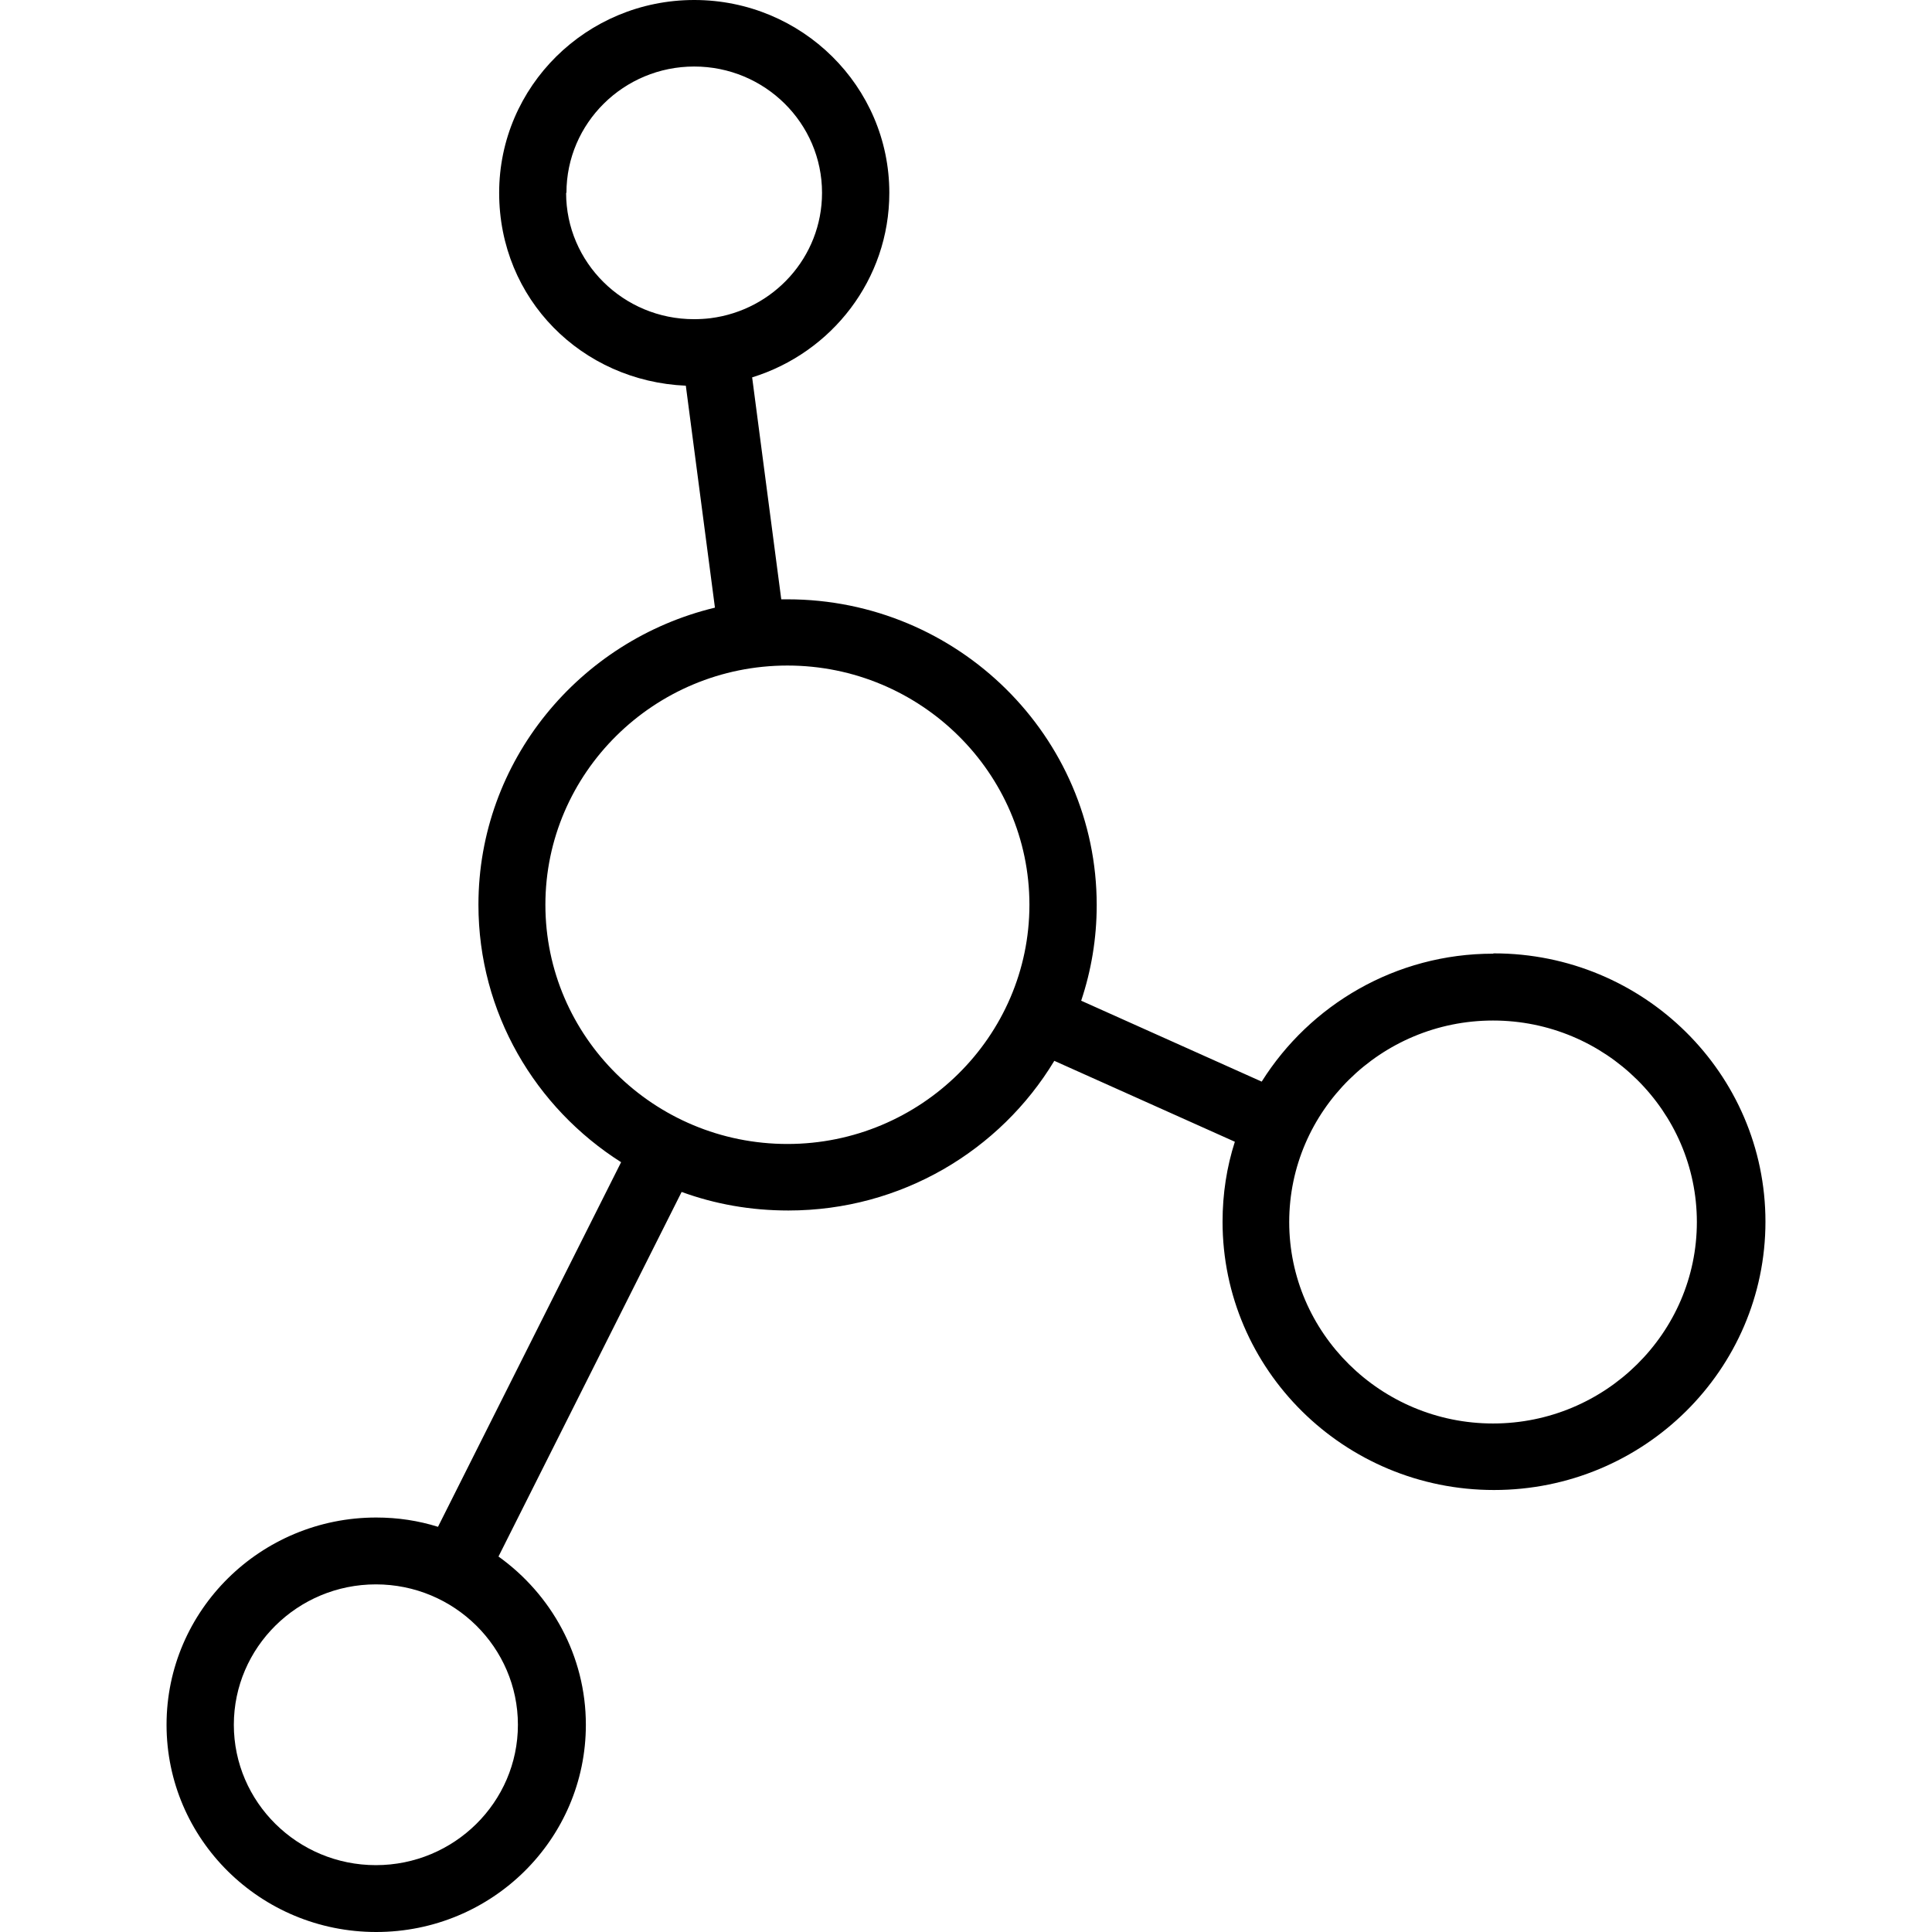
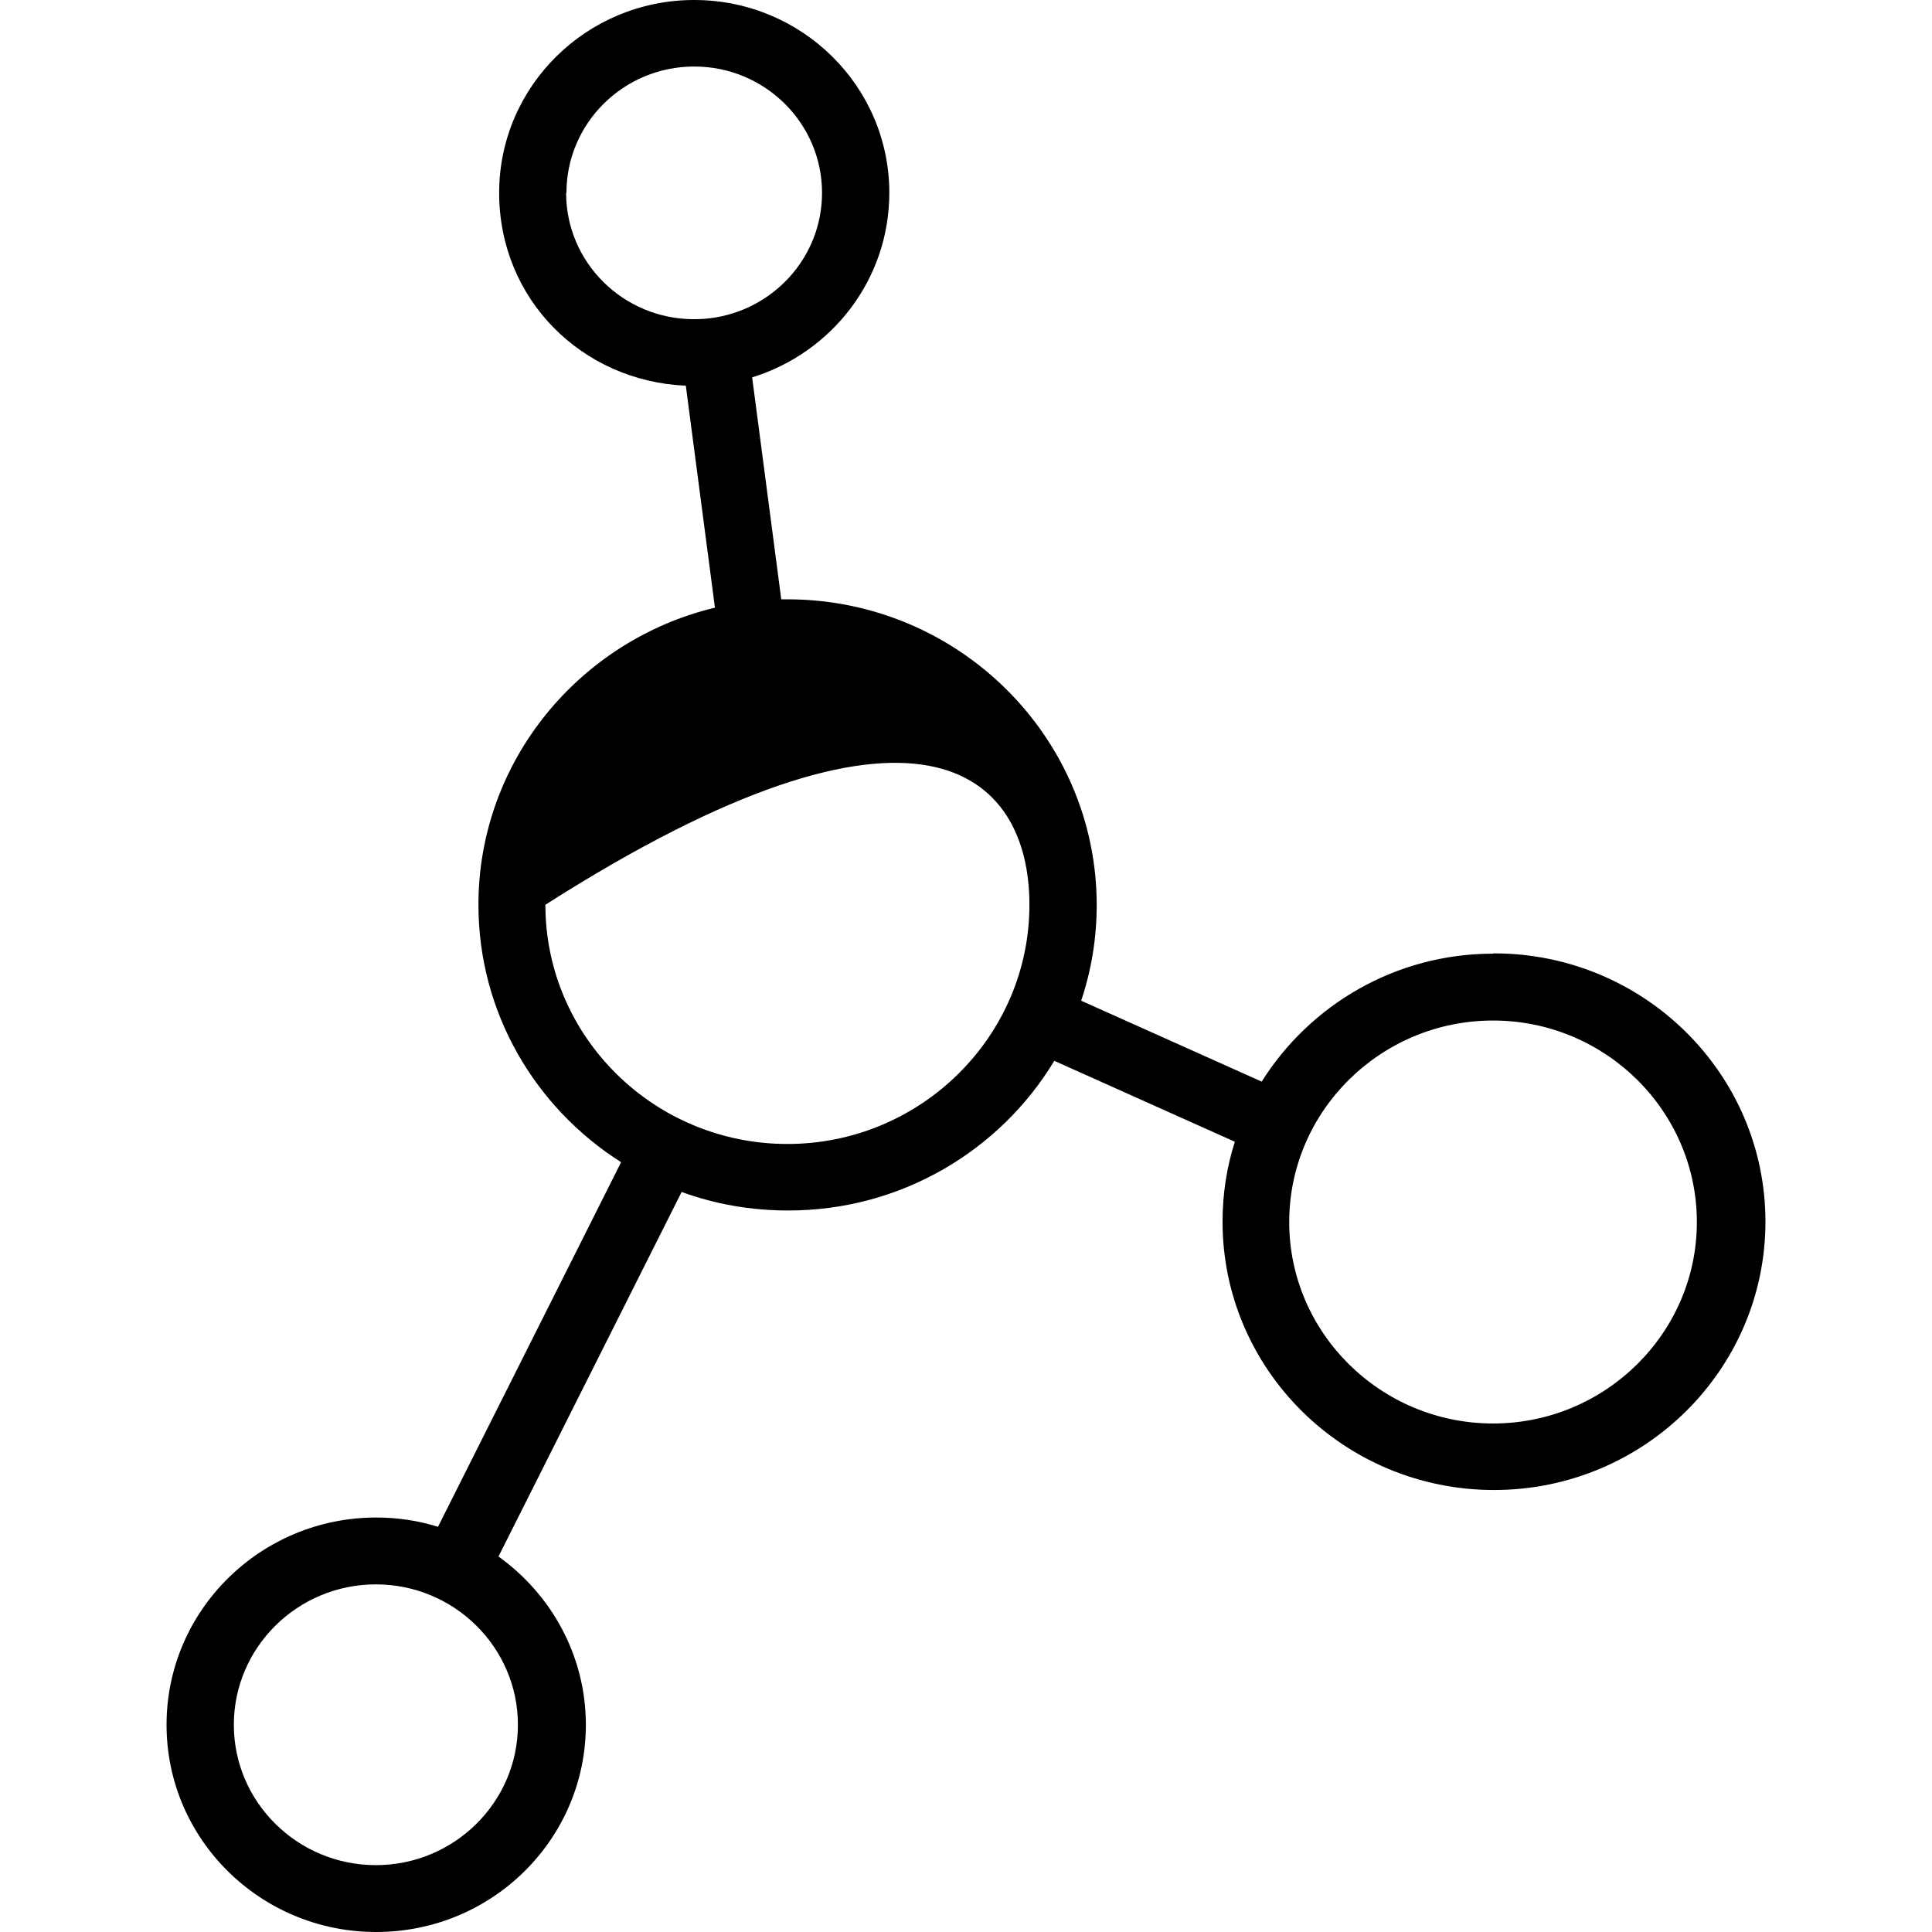
<svg xmlns="http://www.w3.org/2000/svg" fill="none" viewBox="0 0 58 58" height="58" width="58">
-   <path fill="black" d="M44.822 28.63C41.898 28.63 39.325 30.166 37.877 32.471L32.458 30.042C32.759 29.139 32.924 28.179 32.924 27.171C32.924 22.111 28.757 17.992 23.639 17.992H23.454L22.58 11.329C24.969 10.59 26.698 8.391 26.698 5.789C26.698 2.592 24.076 0 20.841 0C17.607 0 14.985 2.592 14.985 5.789C14.985 8.987 17.471 11.444 20.589 11.579L21.463 18.242C17.393 19.221 14.363 22.851 14.363 27.161C14.363 30.407 16.073 33.258 18.646 34.89L13.149 45.836C12.566 45.653 11.945 45.557 11.294 45.557C7.826 45.557 5 48.341 5 51.779C5 55.216 7.817 58 11.294 58C14.771 58 17.588 55.216 17.588 51.779C17.588 49.705 16.548 47.861 14.965 46.728L20.463 35.783C21.463 36.148 22.531 36.34 23.668 36.34C27.058 36.34 30.029 34.535 31.651 31.847L37.071 34.276C36.828 35.034 36.702 35.841 36.702 36.676C36.702 41.121 40.354 44.731 44.851 44.731C49.348 44.731 53 41.121 53 36.676C53 32.231 49.348 28.621 44.851 28.621H44.841L44.822 28.63ZM17.005 5.789C17.005 3.696 18.724 1.997 20.841 1.997C22.959 1.997 24.678 3.696 24.678 5.789C24.678 7.719 23.221 9.313 21.327 9.553C21.172 9.572 20.997 9.582 20.832 9.582C18.714 9.582 16.995 7.882 16.995 5.789H17.005ZM11.284 55.993C8.934 55.993 7.02 54.102 7.02 51.779C7.02 49.455 8.934 47.564 11.284 47.564C13.635 47.564 15.548 49.455 15.548 51.779C15.548 54.102 13.635 55.993 11.284 55.993ZM23.639 34.343C19.627 34.343 16.373 31.117 16.373 27.161C16.373 23.206 19.637 19.98 23.639 19.98C27.64 19.98 30.904 23.206 30.904 27.161C30.904 31.117 27.64 34.343 23.639 34.343ZM44.822 42.734C41.452 42.734 38.703 40.017 38.703 36.686C38.703 33.354 41.452 30.637 44.822 30.637C48.192 30.637 50.941 33.354 50.941 36.686C50.941 40.017 48.192 42.734 44.822 42.734Z" />
+   <path fill="black" d="M44.822 28.63C41.898 28.63 39.325 30.166 37.877 32.471L32.458 30.042C32.759 29.139 32.924 28.179 32.924 27.171C32.924 22.111 28.757 17.992 23.639 17.992H23.454L22.58 11.329C24.969 10.59 26.698 8.391 26.698 5.789C26.698 2.592 24.076 0 20.841 0C17.607 0 14.985 2.592 14.985 5.789C14.985 8.987 17.471 11.444 20.589 11.579L21.463 18.242C17.393 19.221 14.363 22.851 14.363 27.161C14.363 30.407 16.073 33.258 18.646 34.89L13.149 45.836C12.566 45.653 11.945 45.557 11.294 45.557C7.826 45.557 5 48.341 5 51.779C5 55.216 7.817 58 11.294 58C14.771 58 17.588 55.216 17.588 51.779C17.588 49.705 16.548 47.861 14.965 46.728L20.463 35.783C21.463 36.148 22.531 36.34 23.668 36.34C27.058 36.34 30.029 34.535 31.651 31.847L37.071 34.276C36.828 35.034 36.702 35.841 36.702 36.676C36.702 41.121 40.354 44.731 44.851 44.731C49.348 44.731 53 41.121 53 36.676C53 32.231 49.348 28.621 44.851 28.621H44.841L44.822 28.63ZM17.005 5.789C17.005 3.696 18.724 1.997 20.841 1.997C22.959 1.997 24.678 3.696 24.678 5.789C24.678 7.719 23.221 9.313 21.327 9.553C21.172 9.572 20.997 9.582 20.832 9.582C18.714 9.582 16.995 7.882 16.995 5.789H17.005ZM11.284 55.993C8.934 55.993 7.02 54.102 7.02 51.779C7.02 49.455 8.934 47.564 11.284 47.564C13.635 47.564 15.548 49.455 15.548 51.779C15.548 54.102 13.635 55.993 11.284 55.993ZM23.639 34.343C19.627 34.343 16.373 31.117 16.373 27.161C27.64 19.98 30.904 23.206 30.904 27.161C30.904 31.117 27.64 34.343 23.639 34.343ZM44.822 42.734C41.452 42.734 38.703 40.017 38.703 36.686C38.703 33.354 41.452 30.637 44.822 30.637C48.192 30.637 50.941 33.354 50.941 36.686C50.941 40.017 48.192 42.734 44.822 42.734Z" />
</svg>